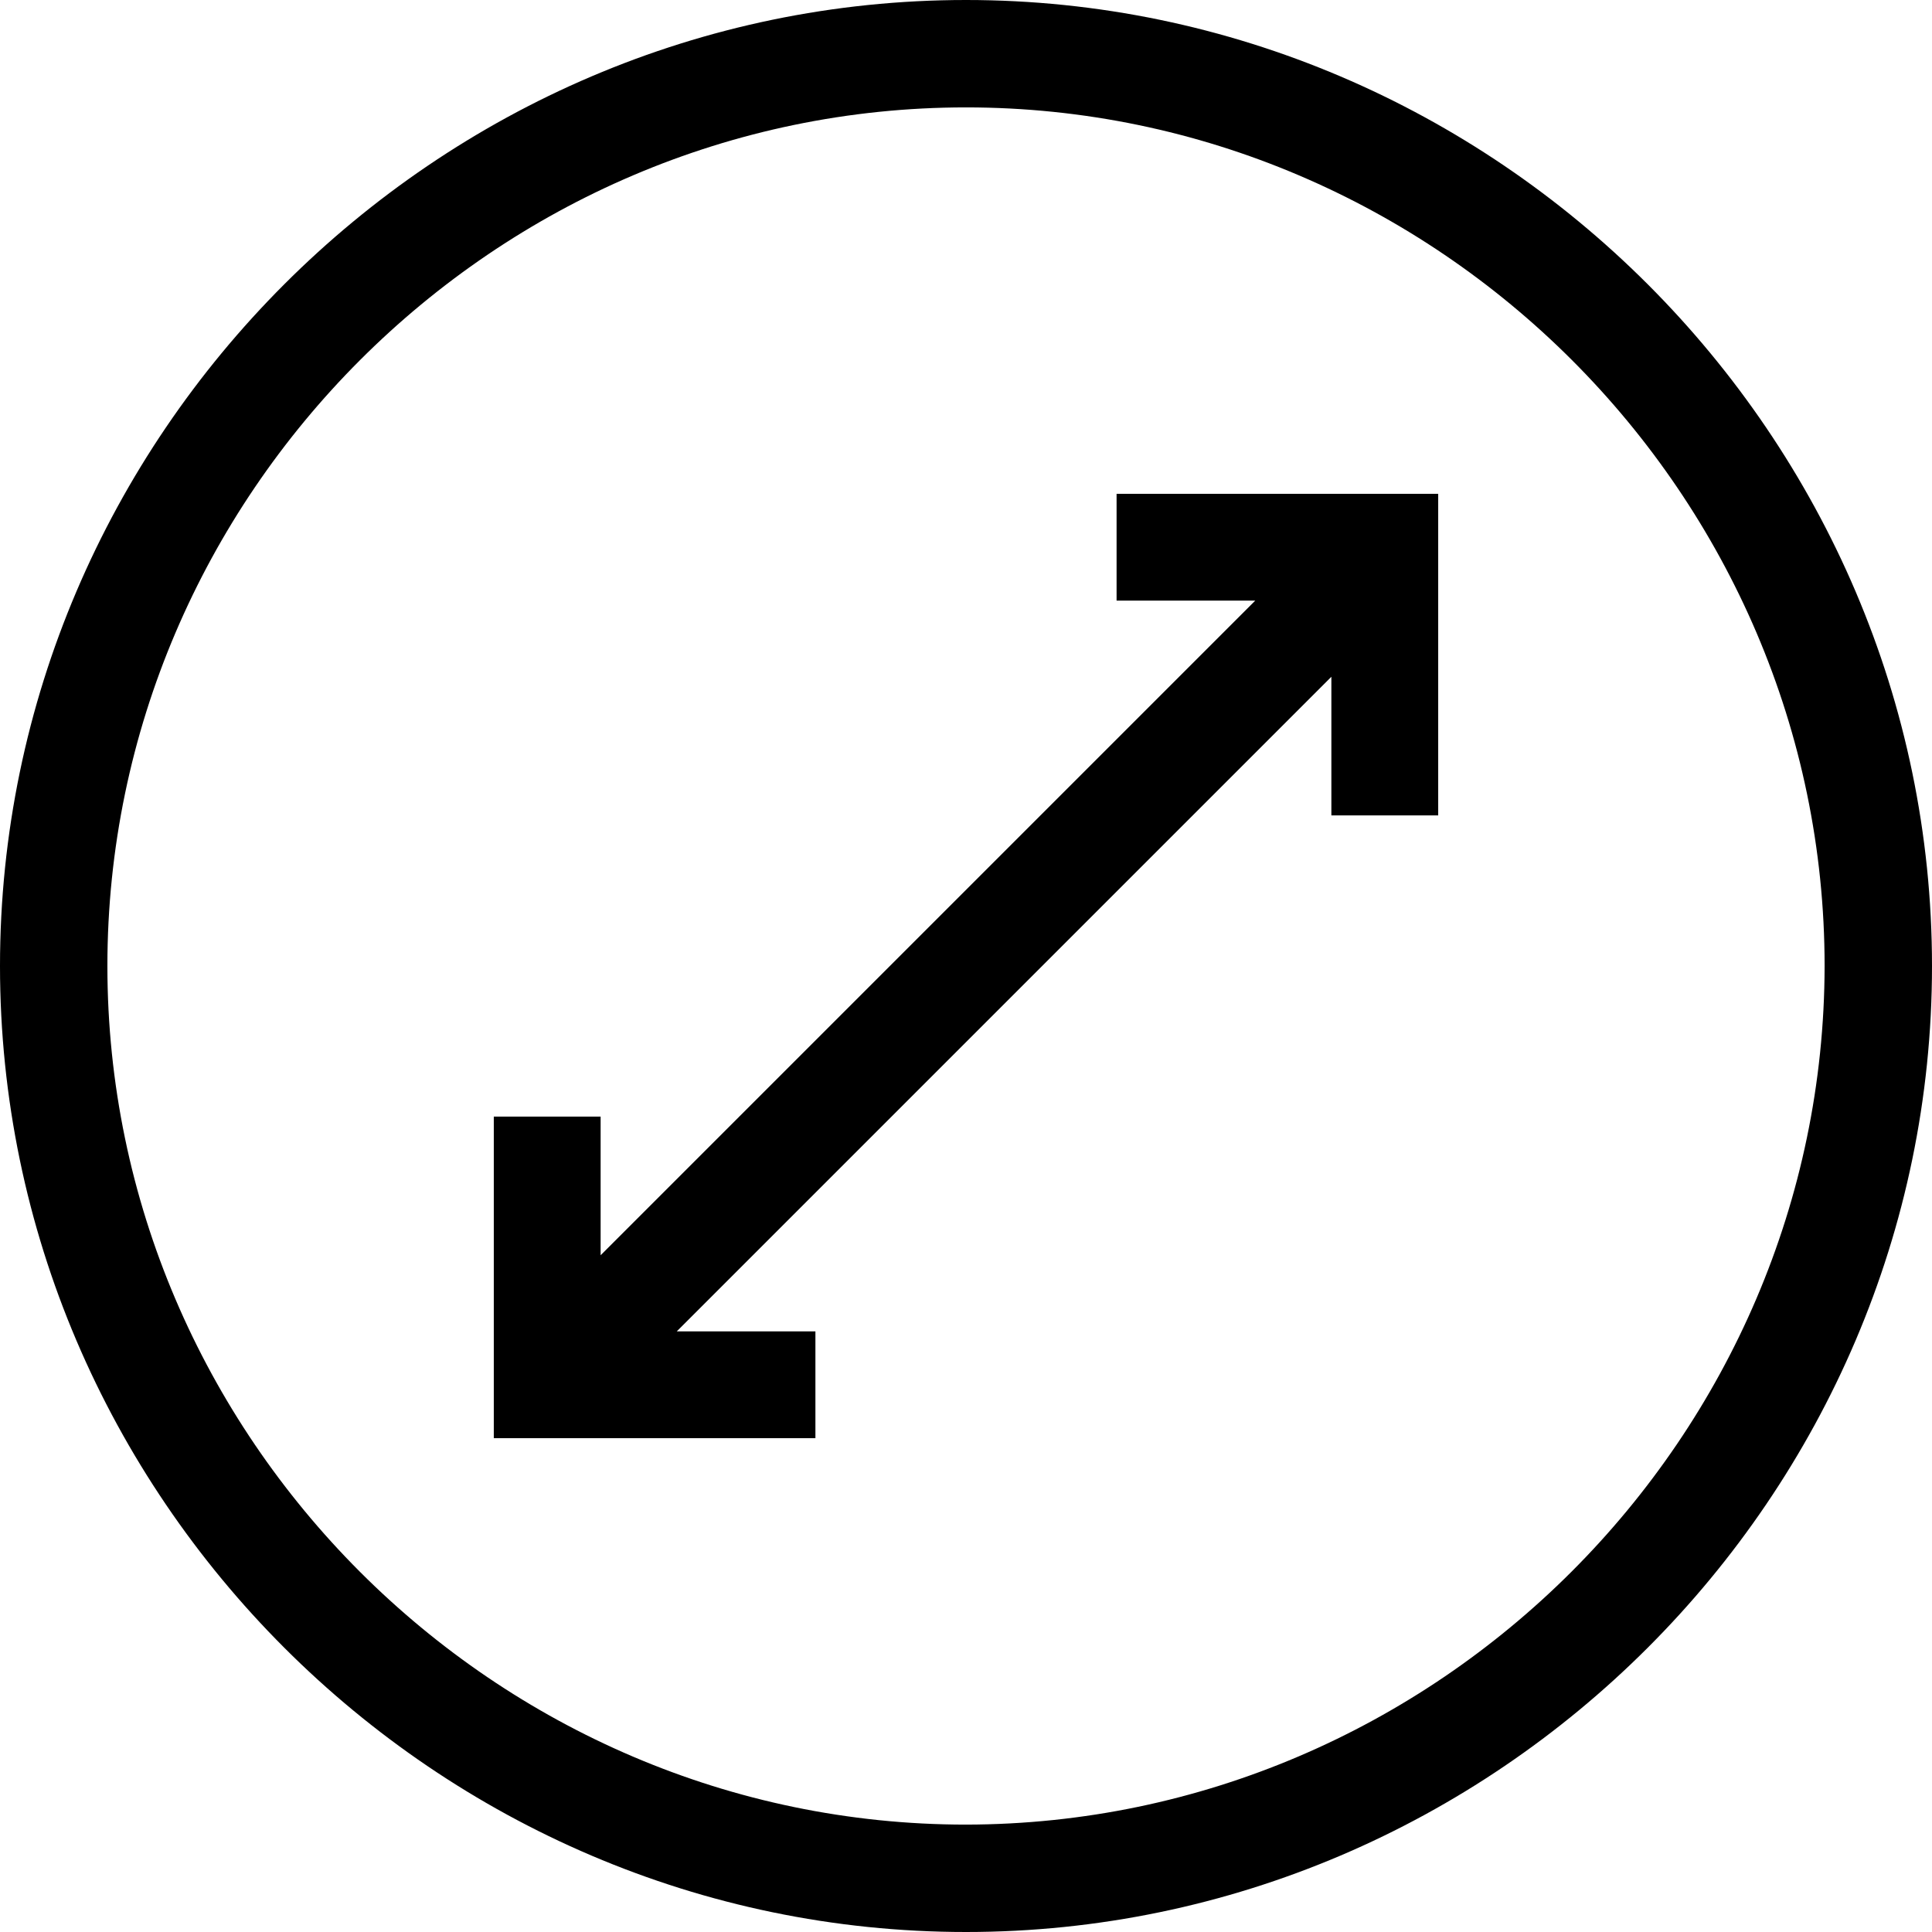
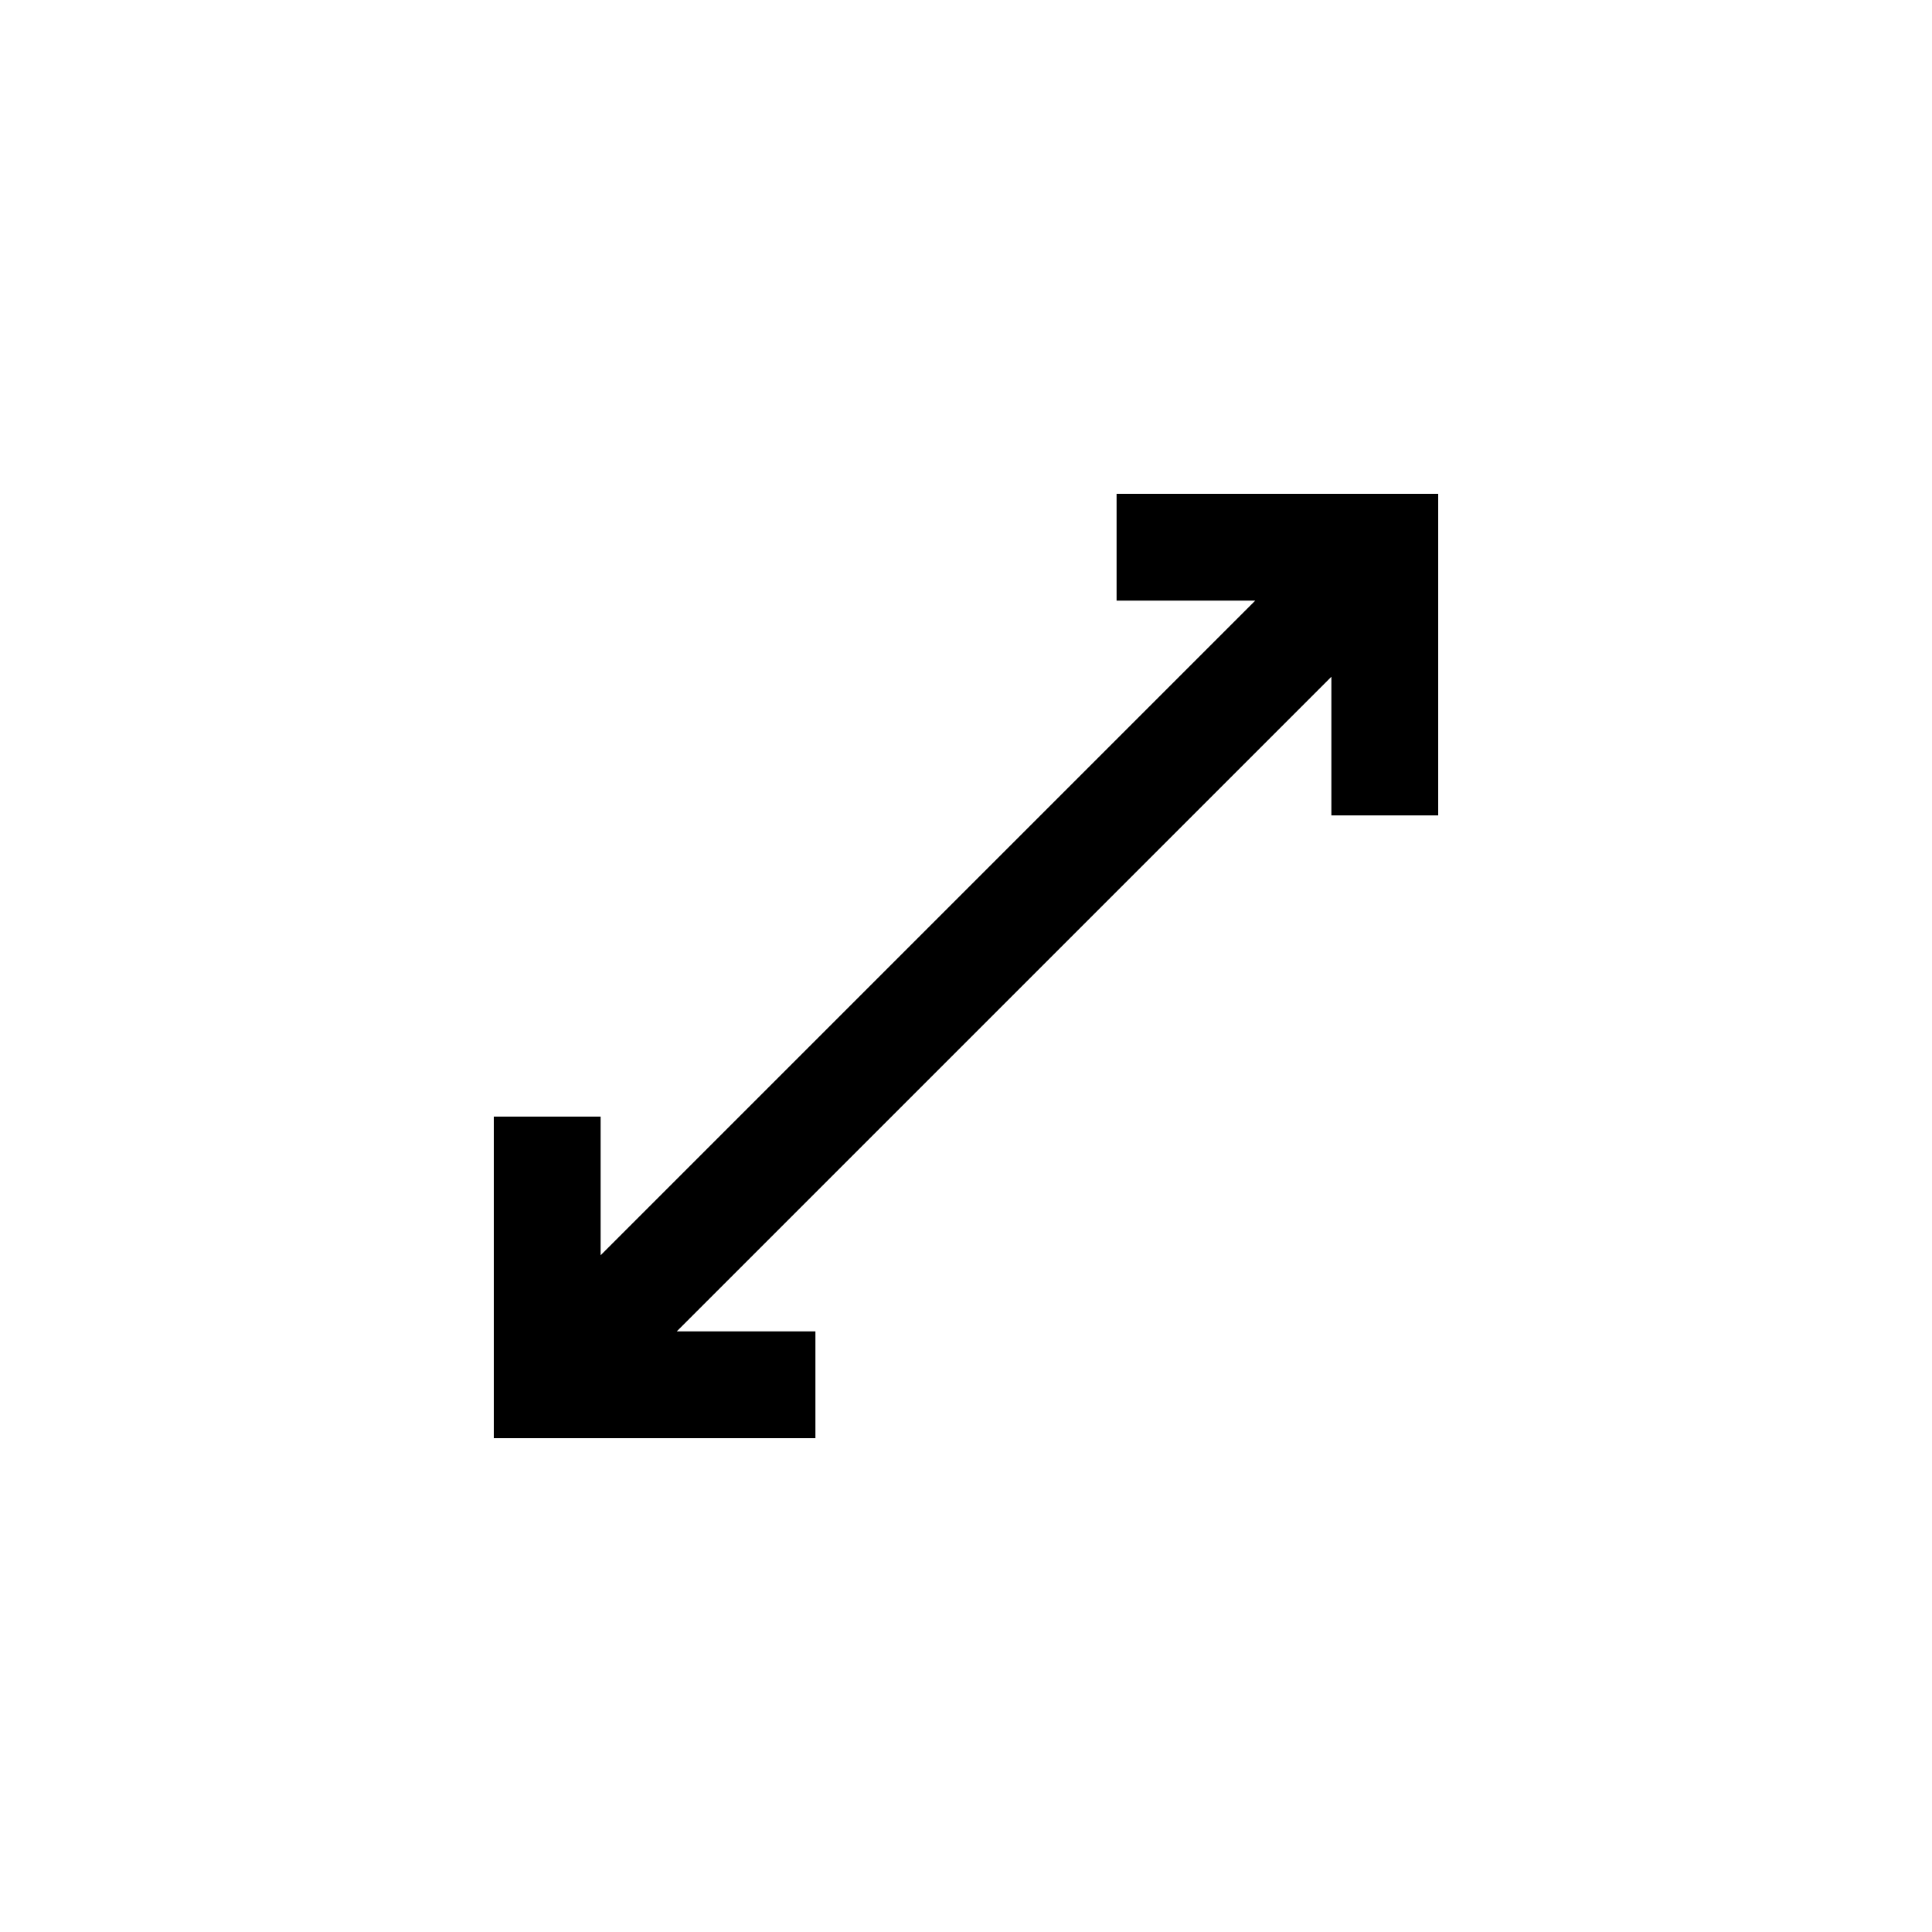
<svg xmlns="http://www.w3.org/2000/svg" width="100%" height="100%" viewBox="0 0 34 34" version="1.1" xml:space="preserve" style="fill-rule:evenodd;clip-rule:evenodd;stroke-linejoin:round;stroke-miterlimit:2;">
-   <path d="M17,0c-9.326,0 -17,7.674 -17,17c0,9.326 7.674,17 17,17c9.326,0 17,-7.674 17,-17c0,-9.326 -7.674,-17 -17,-17Zm0,32.11c-8.289,0 -15.11,-6.821 -15.11,-15.11c-0,-8.289 6.821,-15.11 15.11,-15.11c8.289,-0 15.11,6.821 15.11,15.11c-0.011,8.285 -6.825,15.099 -15.11,15.11Z" style="fill-rule:nonzero;" />
  <path d="M19.65,10.57l2.44,0l-11.52,11.52l-0,-2.44l-1.88,0l-0,5.66l5.66,0l-0,-1.88l-2.44,0l11.52,-11.52l-0,2.44l1.88,0l-0,-5.66l-5.66,0l-0,1.88Z" style="fill-rule:nonzero;" />
</svg>